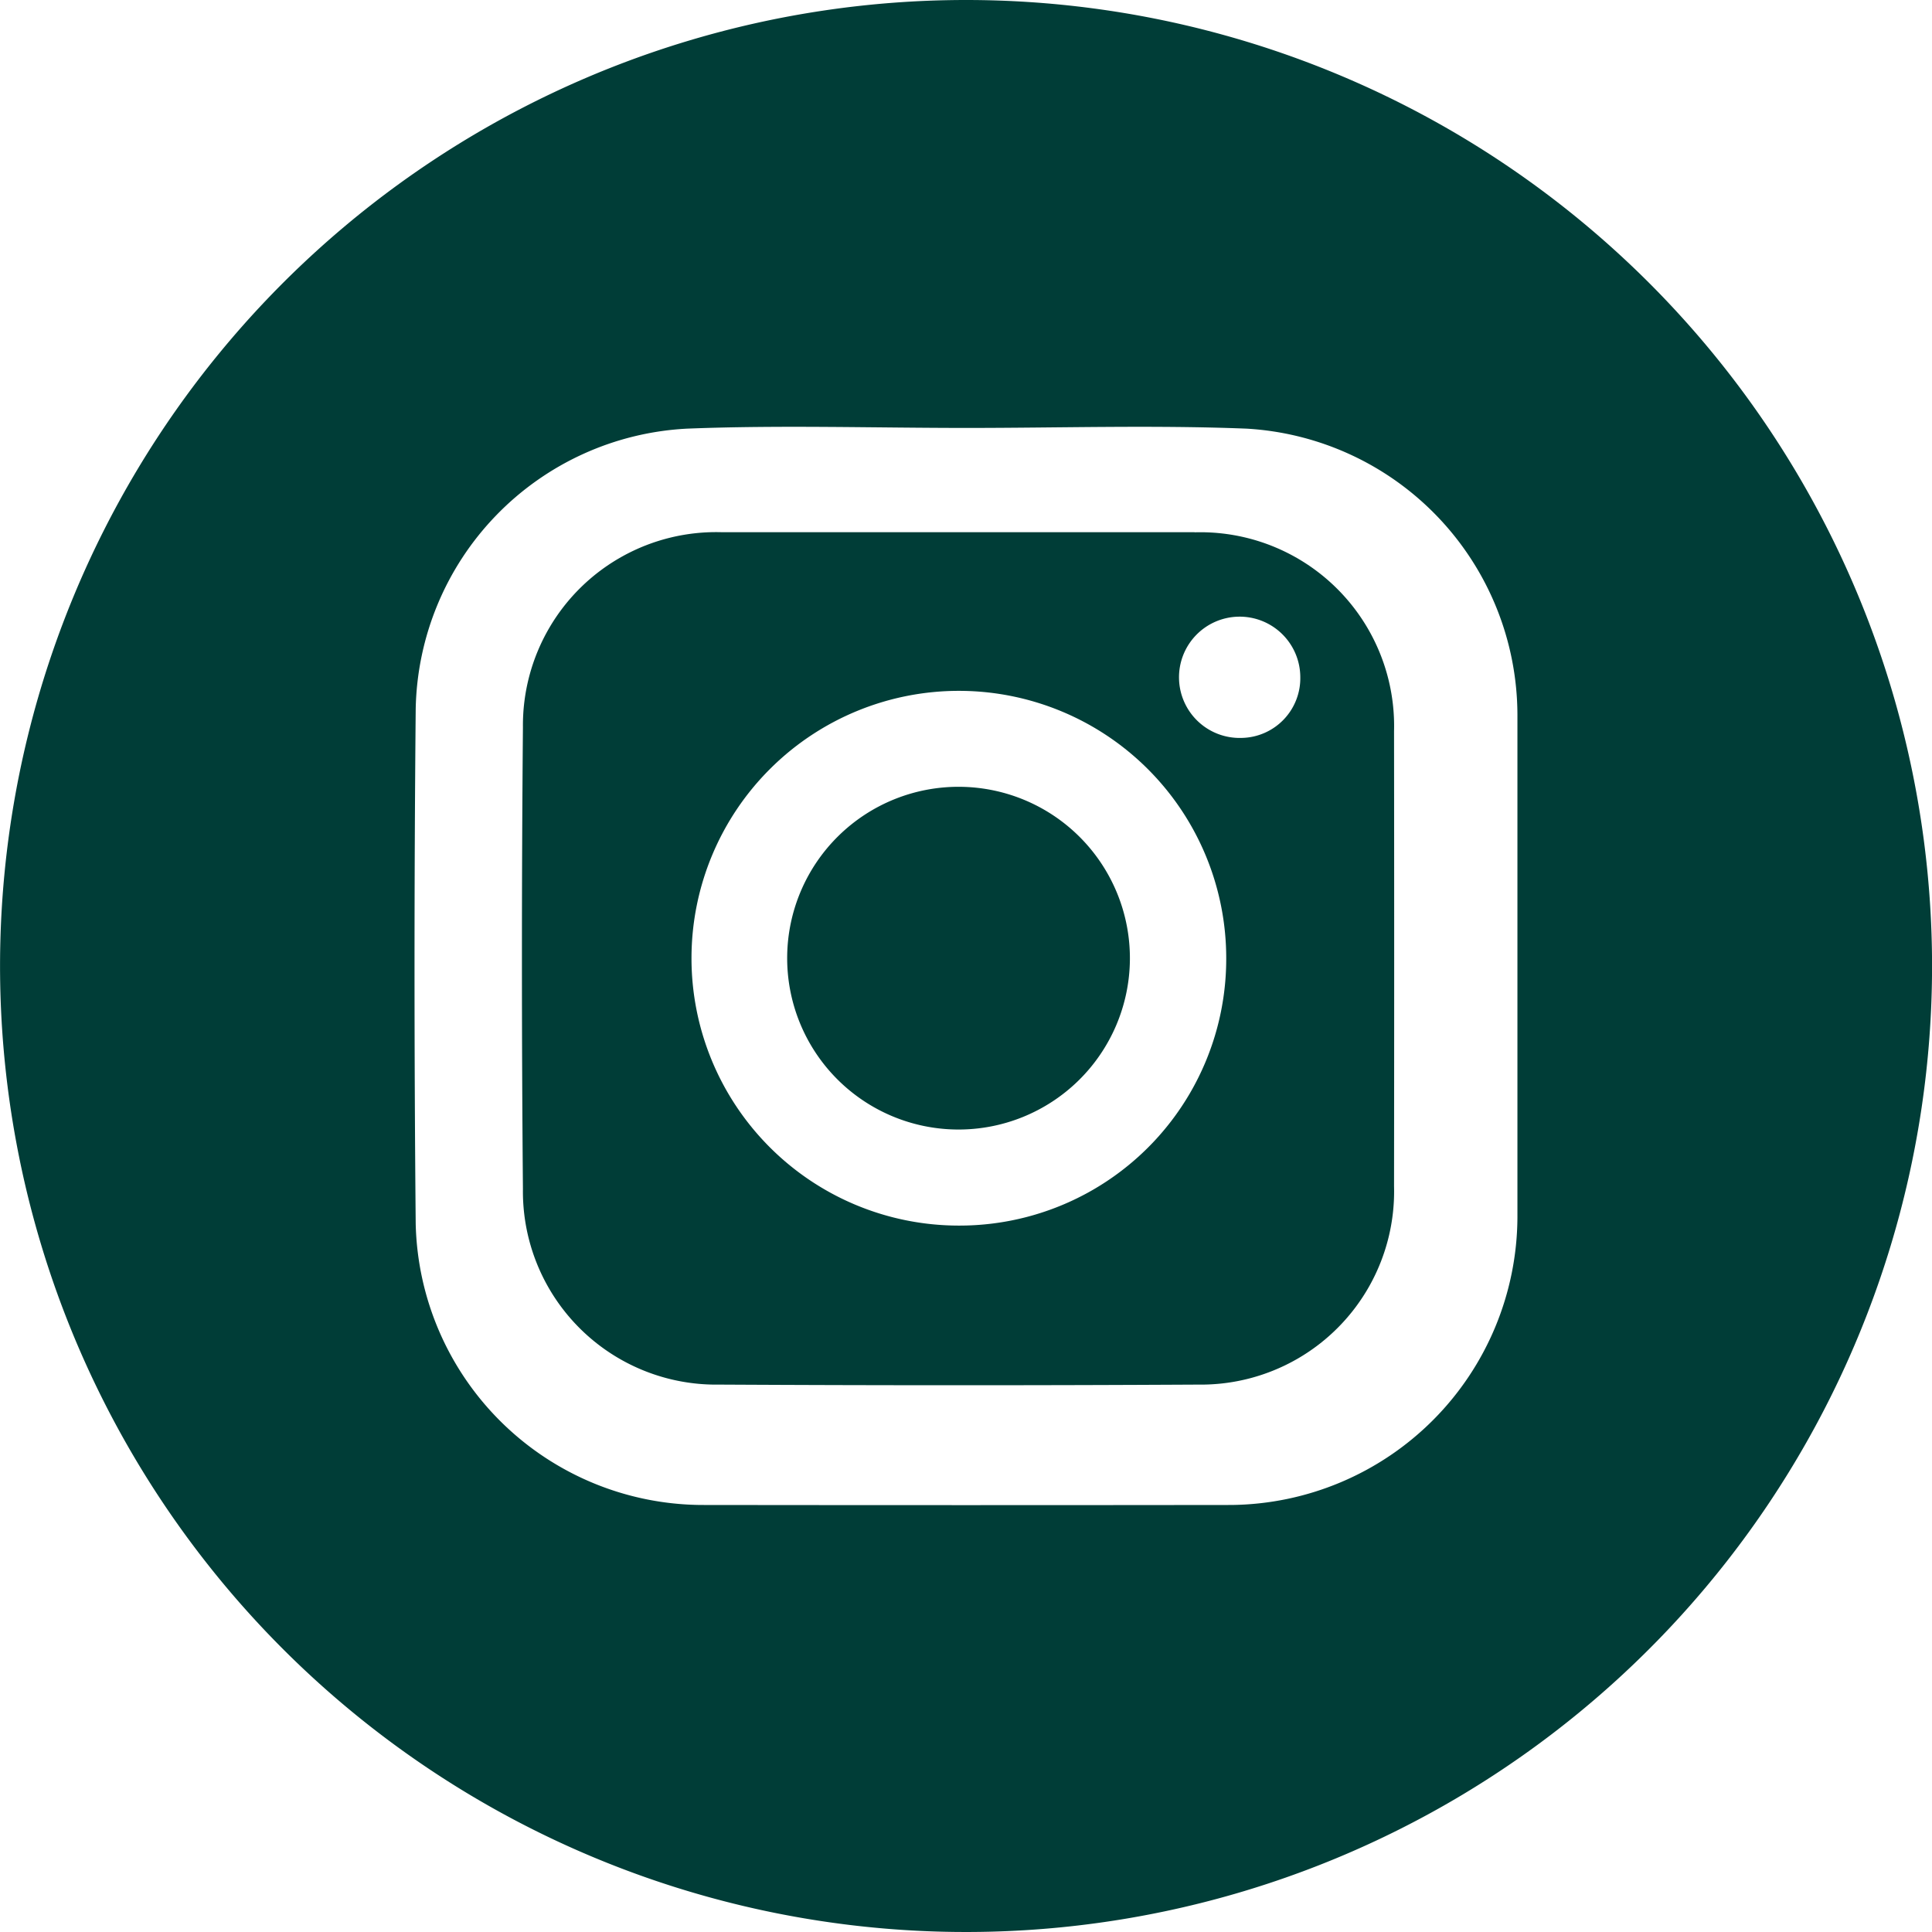
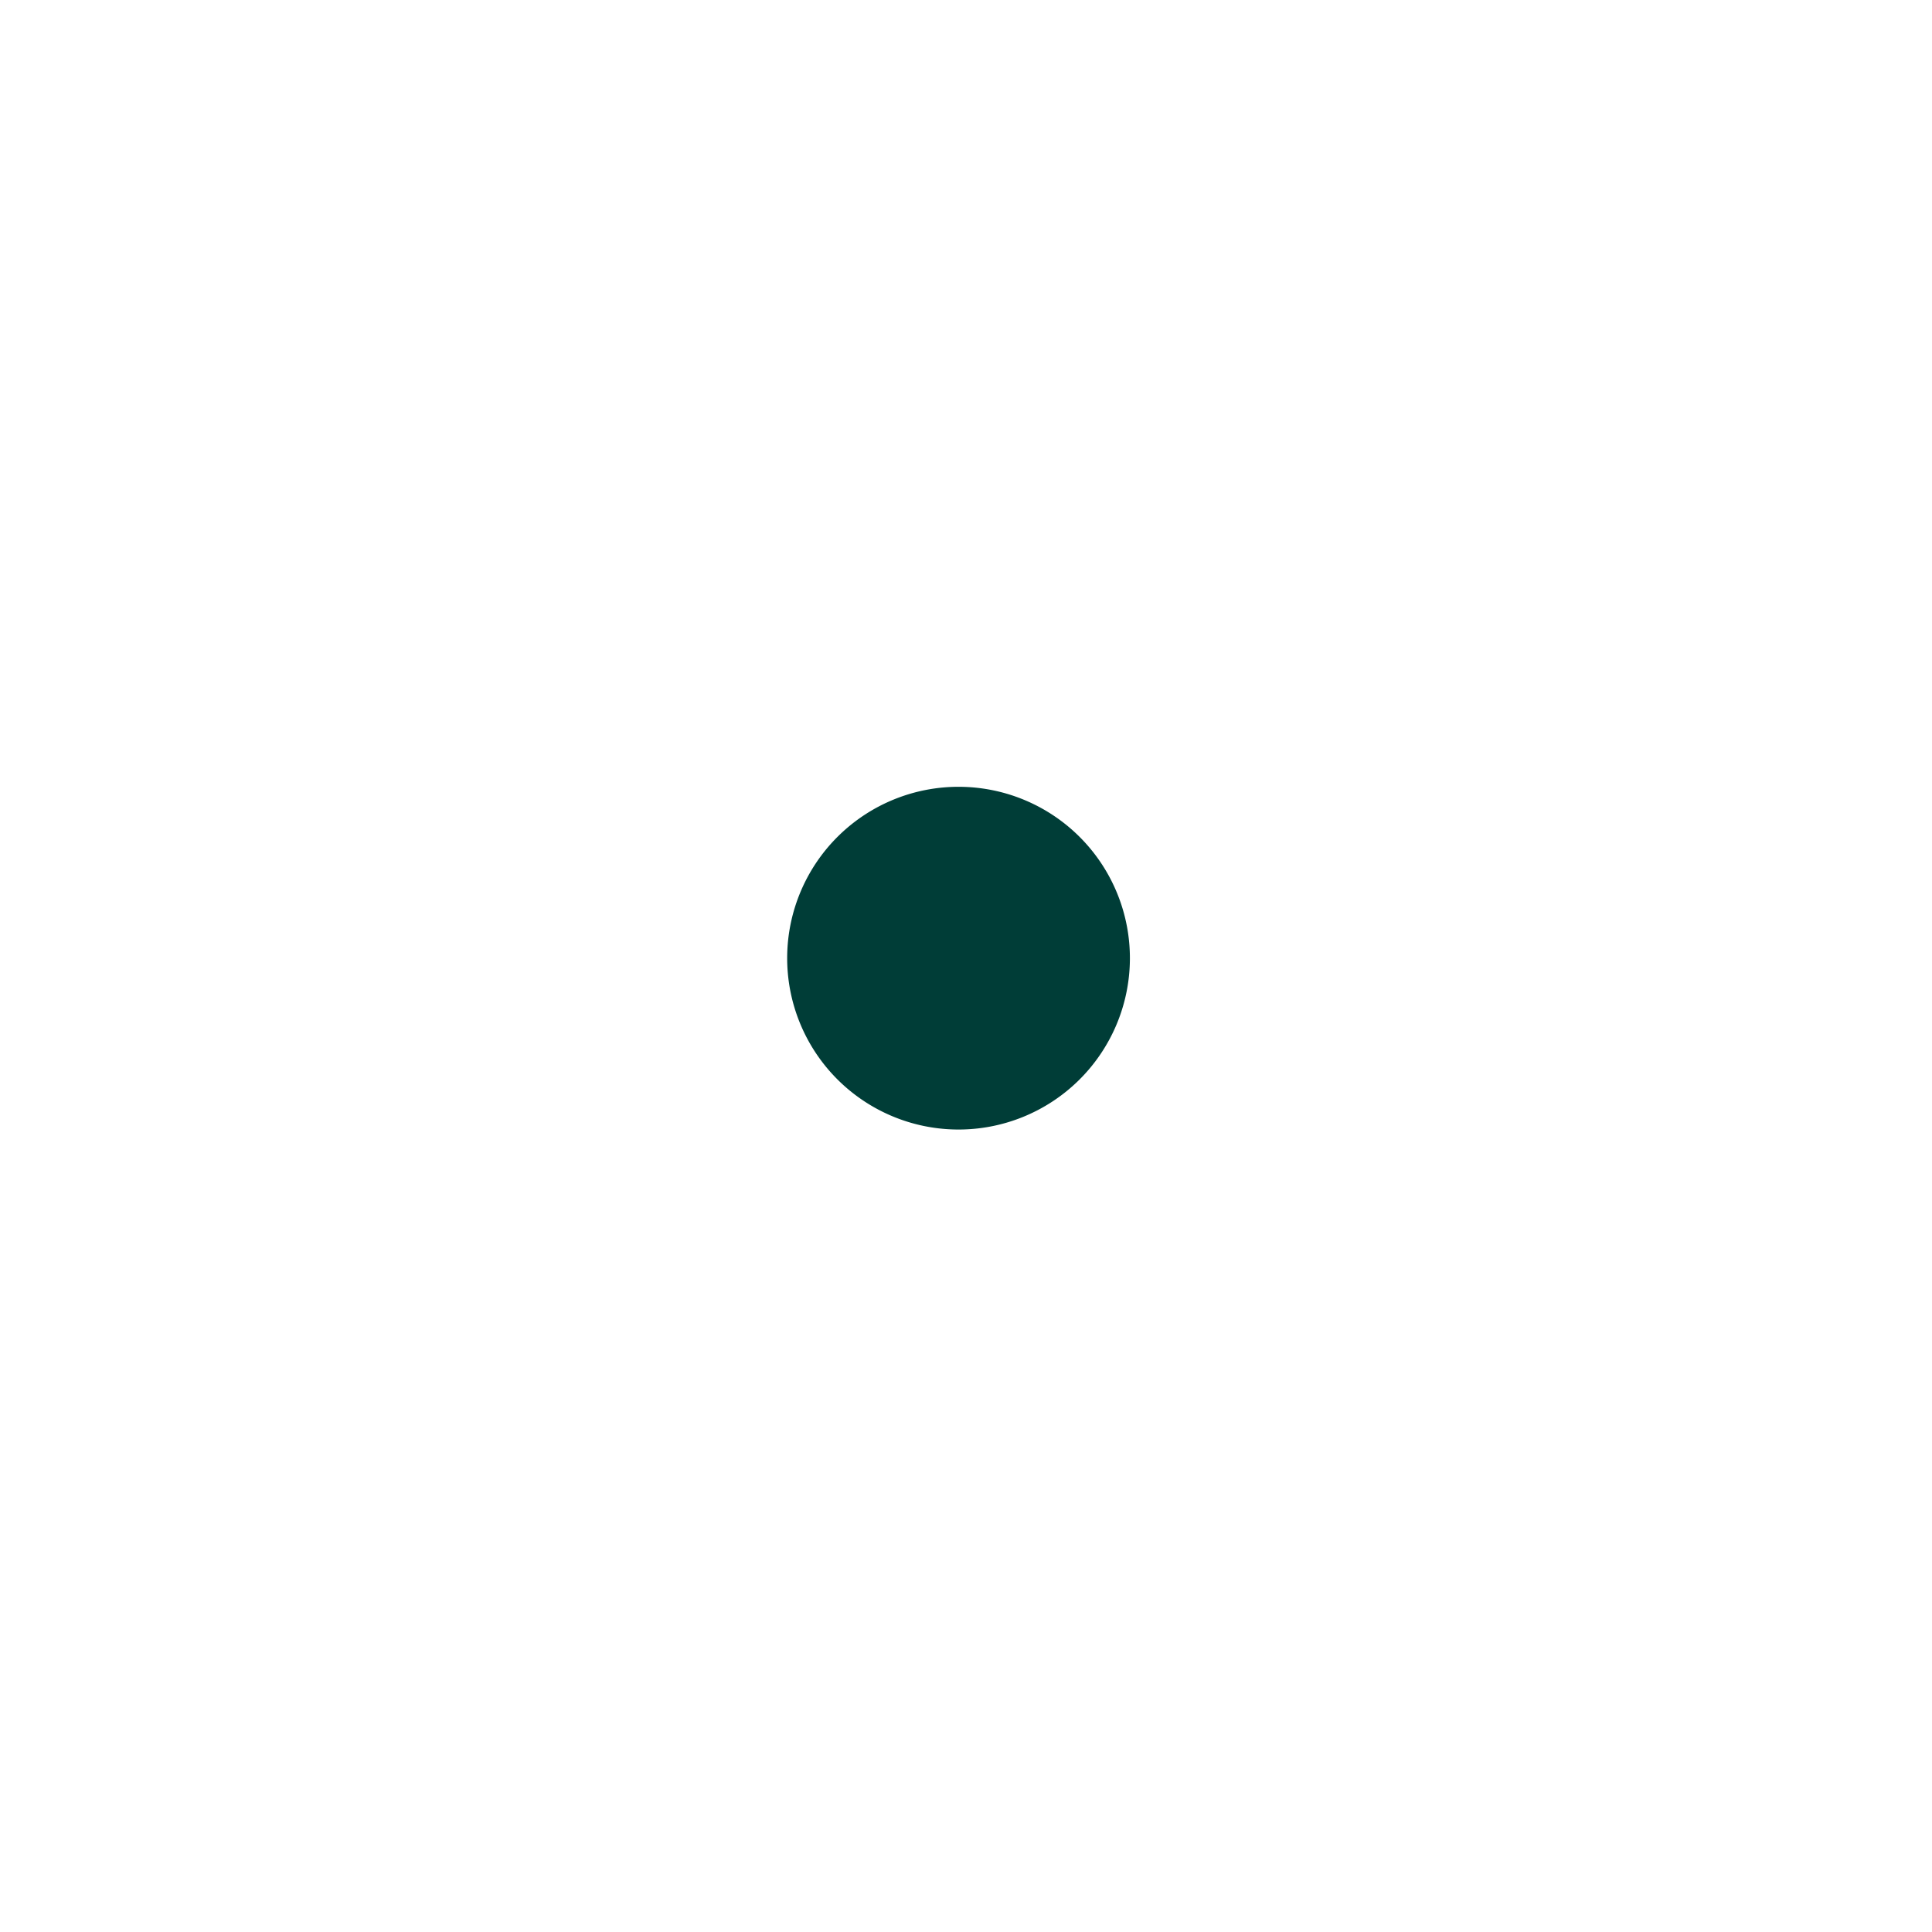
<svg xmlns="http://www.w3.org/2000/svg" width="36" height="36" viewBox="0 0 36 36">
  <g id="Group_313" data-name="Group 313" transform="translate(-1251.283 -3519.95)">
-     <path id="Path_105" data-name="Path 105" d="M187.617,0a18,18,0,1,0,18,18,18,18,0,0,0-18-18m10.274,22.692a5.385,5.385,0,0,1-5.331,5.351q-4.941.006-9.883,0a5.362,5.362,0,0,1-5.315-5.237q-.044-4.8,0-9.591a5.33,5.33,0,0,1,5.059-5.228c1.735-.068,3.474-.013,5.21-.013s3.476-.055,5.21.013a5.354,5.354,0,0,1,5.05,5.324q0,4.693,0,9.383" transform="translate(1081.667 3519.95)" fill="#003d37" />
    <path id="Path_106" data-name="Path 106" d="M180.84,7.991a3.193,3.193,0,1,0-.062,6.386,3.193,3.193,0,1,0,.062-6.386" transform="translate(1088.335 3526.62)" fill="#003d37" />
-     <path id="Path_107" data-name="Path 107" d="M187.358,5.317q-2.191,0-4.384,0c-1.473,0-2.946,0-4.421,0a3.6,3.6,0,0,0-3.71,3.632q-.037,4.3,0,8.605A3.6,3.6,0,0,0,178.5,21.2q4.462.024,8.928,0a3.6,3.6,0,0,0,3.647-3.693q.005-4.241,0-8.483a3.61,3.61,0,0,0-3.716-3.705m-4.411,12.918a4.982,4.982,0,1,1,5-4.967,4.97,4.97,0,0,1-5,4.967m5.286-9.087a1.13,1.13,0,1,1,1.094-1.14,1.113,1.113,0,0,1-1.094,1.14" transform="translate(1086.184 3524.55)" fill="#003d37" />
  </g>
</svg>